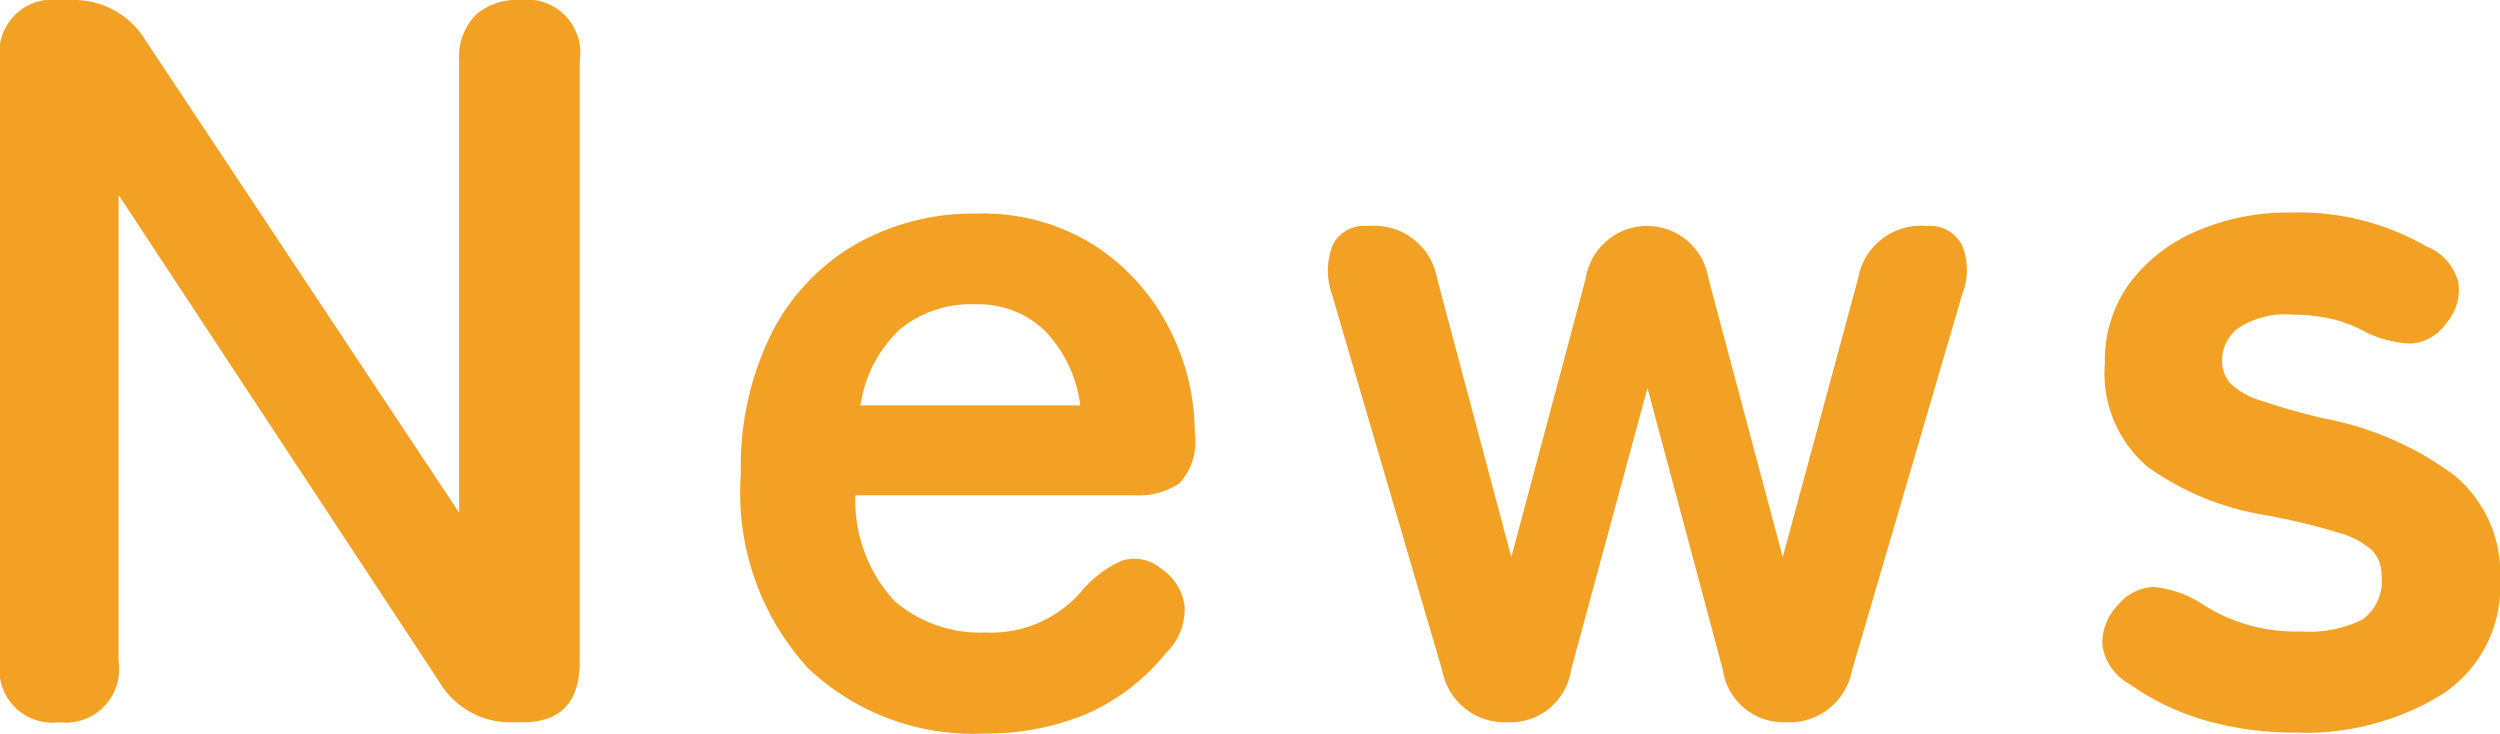
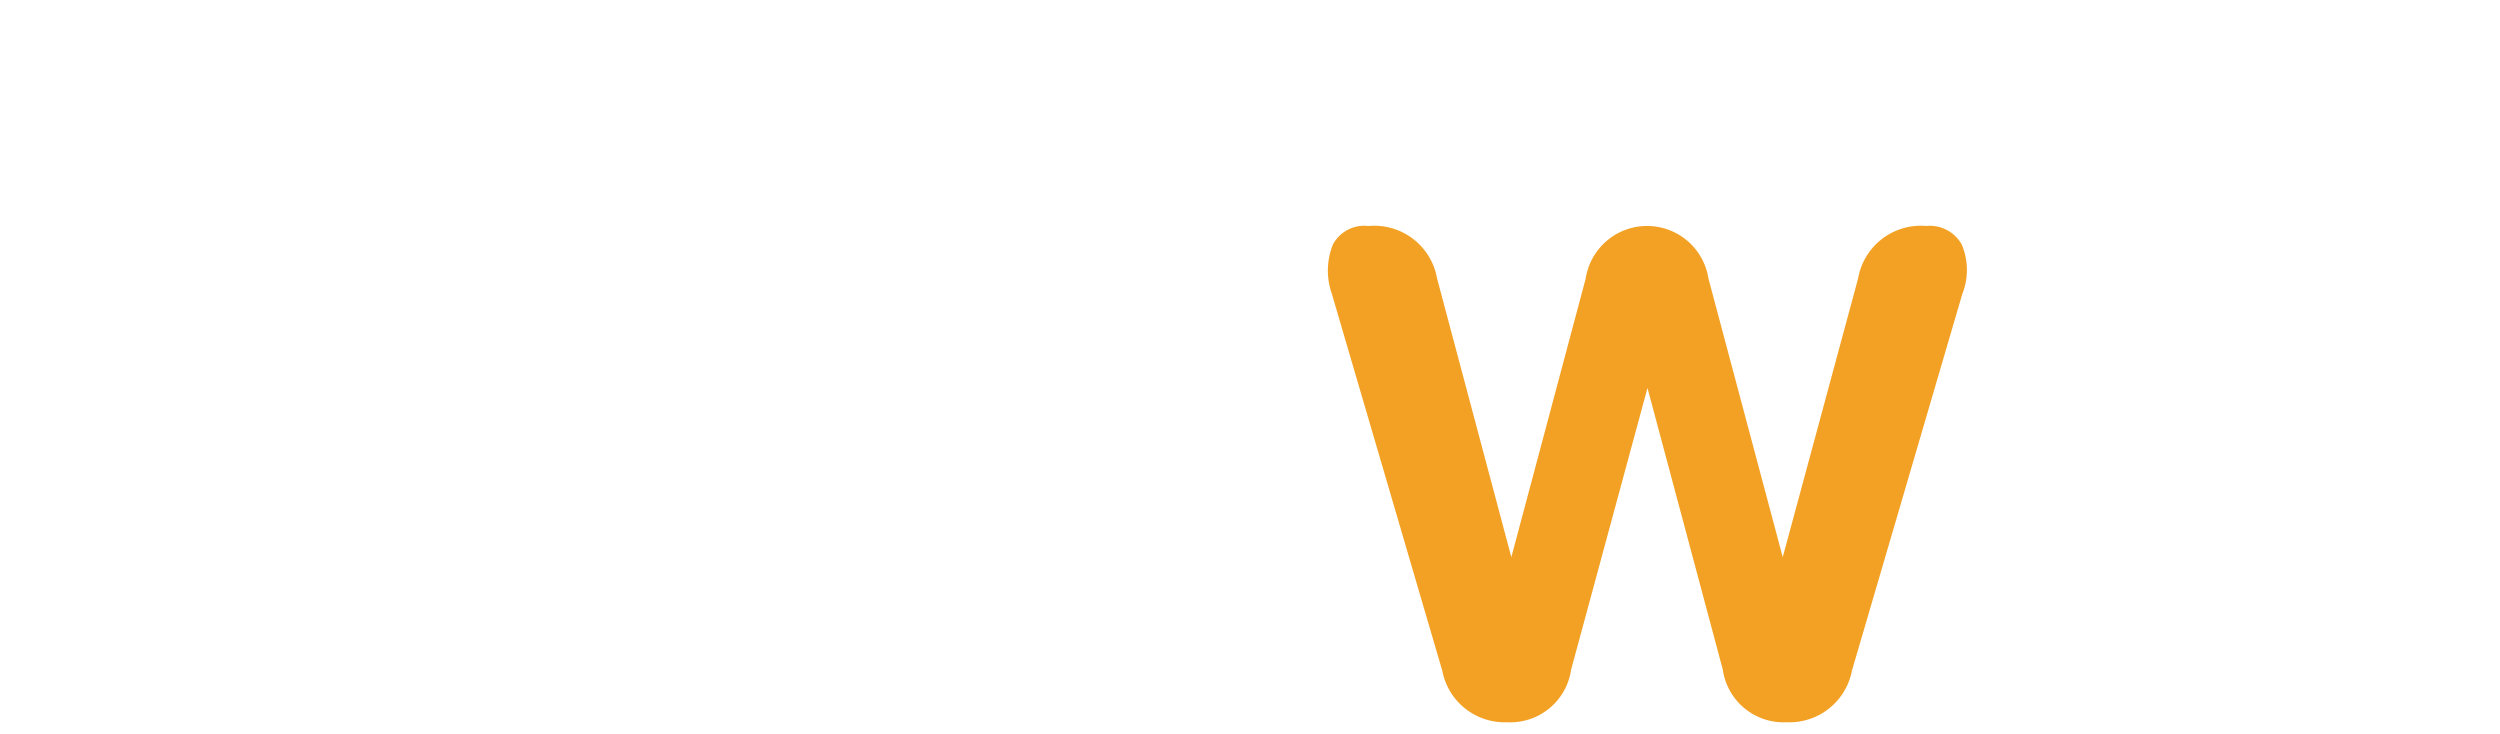
<svg xmlns="http://www.w3.org/2000/svg" width="46.037" height="13.509" viewBox="0 0 46.037 13.509">
  <g id="グループ_439" data-name="グループ 439" transform="translate(-1152.779 -433.342)">
-     <path id="パス_3500" data-name="パス 3500" d="M1028.98,55.642a.975.975,0,0,1-1.083-1.121V43.463a.975.975,0,0,1,1.083-1.121h.247a1.541,1.541,0,0,1,1.349.741l5.776,8.7V43.463a1.109,1.109,0,0,1,.295-.836,1.136,1.136,0,0,1,.826-.285.982.982,0,0,1,1.1,1.121V54.521q0,1.121-1.045,1.121h-.19a1.512,1.512,0,0,1-1.349-.741l-5.908-8.968v8.588a.984.984,0,0,1-1.1,1.121" transform="translate(124.882 391)" fill="#f2a124" />
-     <path id="パス_3501" data-name="パス 3501" d="M1046.005,55.851a4.425,4.425,0,0,1-3.231-1.207,4.791,4.791,0,0,1-1.234-3.581,5.521,5.521,0,0,1,.551-2.555,3.967,3.967,0,0,1,1.539-1.654,4.384,4.384,0,0,1,2.26-.579,3.85,3.85,0,0,1,2.166.589,3.958,3.958,0,0,1,1.369,1.52,4.222,4.222,0,0,1,.474,1.938,1.13,1.13,0,0,1-.285.922,1.36,1.36,0,0,1-.836.218h-5.13a2.729,2.729,0,0,0,.722,1.948,2.411,2.411,0,0,0,1.672.579,2.191,2.191,0,0,0,1.805-.8,2.031,2.031,0,0,1,.712-.523.754.754,0,0,1,.713.143.979.979,0,0,1,.438.684,1.115,1.115,0,0,1-.342.874,3.879,3.879,0,0,1-1.482,1.13,4.8,4.8,0,0,1-1.881.352m-2.262-6.042h4.047a2.416,2.416,0,0,0-.655-1.377,1.769,1.769,0,0,0-1.283-.485,2.065,2.065,0,0,0-1.377.456,2.381,2.381,0,0,0-.732,1.406" transform="translate(124.882 391)" fill="#f2a124" />
    <path id="パス_3502" data-name="パス 3502" d="M1055.656,55.642a1.17,1.17,0,0,1-1.2-.95l-2.032-6.935a1.291,1.291,0,0,1,.018-.912.654.654,0,0,1,.646-.342h.019a1.174,1.174,0,0,1,1.254.969l1.367,5.13,1.369-5.13a1.144,1.144,0,0,1,2.261,0l1.368,5.13,1.387-5.13a1.173,1.173,0,0,1,1.254-.969.674.674,0,0,1,.655.342,1.2,1.2,0,0,1,.01.912L1062,54.692a1.171,1.171,0,0,1-1.2.95,1.131,1.131,0,0,1-1.178-.969l-1.387-5.187-1.406,5.187a1.131,1.131,0,0,1-1.178.969" transform="translate(124.882 391)" fill="#f2a124" />
-     <path id="パス_3503" data-name="パス 3503" d="M1070.153,55.832a5.955,5.955,0,0,1-1.625-.218,4.654,4.654,0,0,1-1.416-.675.984.984,0,0,1-.5-.712,1,1,0,0,1,.294-.751.869.869,0,0,1,.676-.323,1.984,1.984,0,0,1,.826.285,3.16,3.16,0,0,0,1.861.532,2.216,2.216,0,0,0,1.131-.219.871.871,0,0,0,.352-.807.652.652,0,0,0-.171-.466,1.581,1.581,0,0,0-.637-.332,11.925,11.925,0,0,0-1.358-.323,5.137,5.137,0,0,1-2.128-.874,2.258,2.258,0,0,1-.8-1.919,2.412,2.412,0,0,1,.455-1.472,3,3,0,0,1,1.236-.96,4.252,4.252,0,0,1,1.729-.342,4.724,4.724,0,0,1,2.508.627.967.967,0,0,1,.58.656.93.93,0,0,1-.219.75.854.854,0,0,1-.656.38,2.091,2.091,0,0,1-.826-.209,2.4,2.4,0,0,0-.637-.247,3.225,3.225,0,0,0-.712-.076,1.564,1.564,0,0,0-1,.247.745.745,0,0,0-.3.589.626.626,0,0,0,.143.418,1.322,1.322,0,0,0,.56.323,11.638,11.638,0,0,0,1.216.342A5.831,5.831,0,0,1,1073.1,51.1a2.342,2.342,0,0,1,.836,1.919,2.371,2.371,0,0,1-1.054,2.1,4.783,4.783,0,0,1-2.727.712" transform="translate(124.882 391)" fill="#f2a124" />
  </g>
</svg>